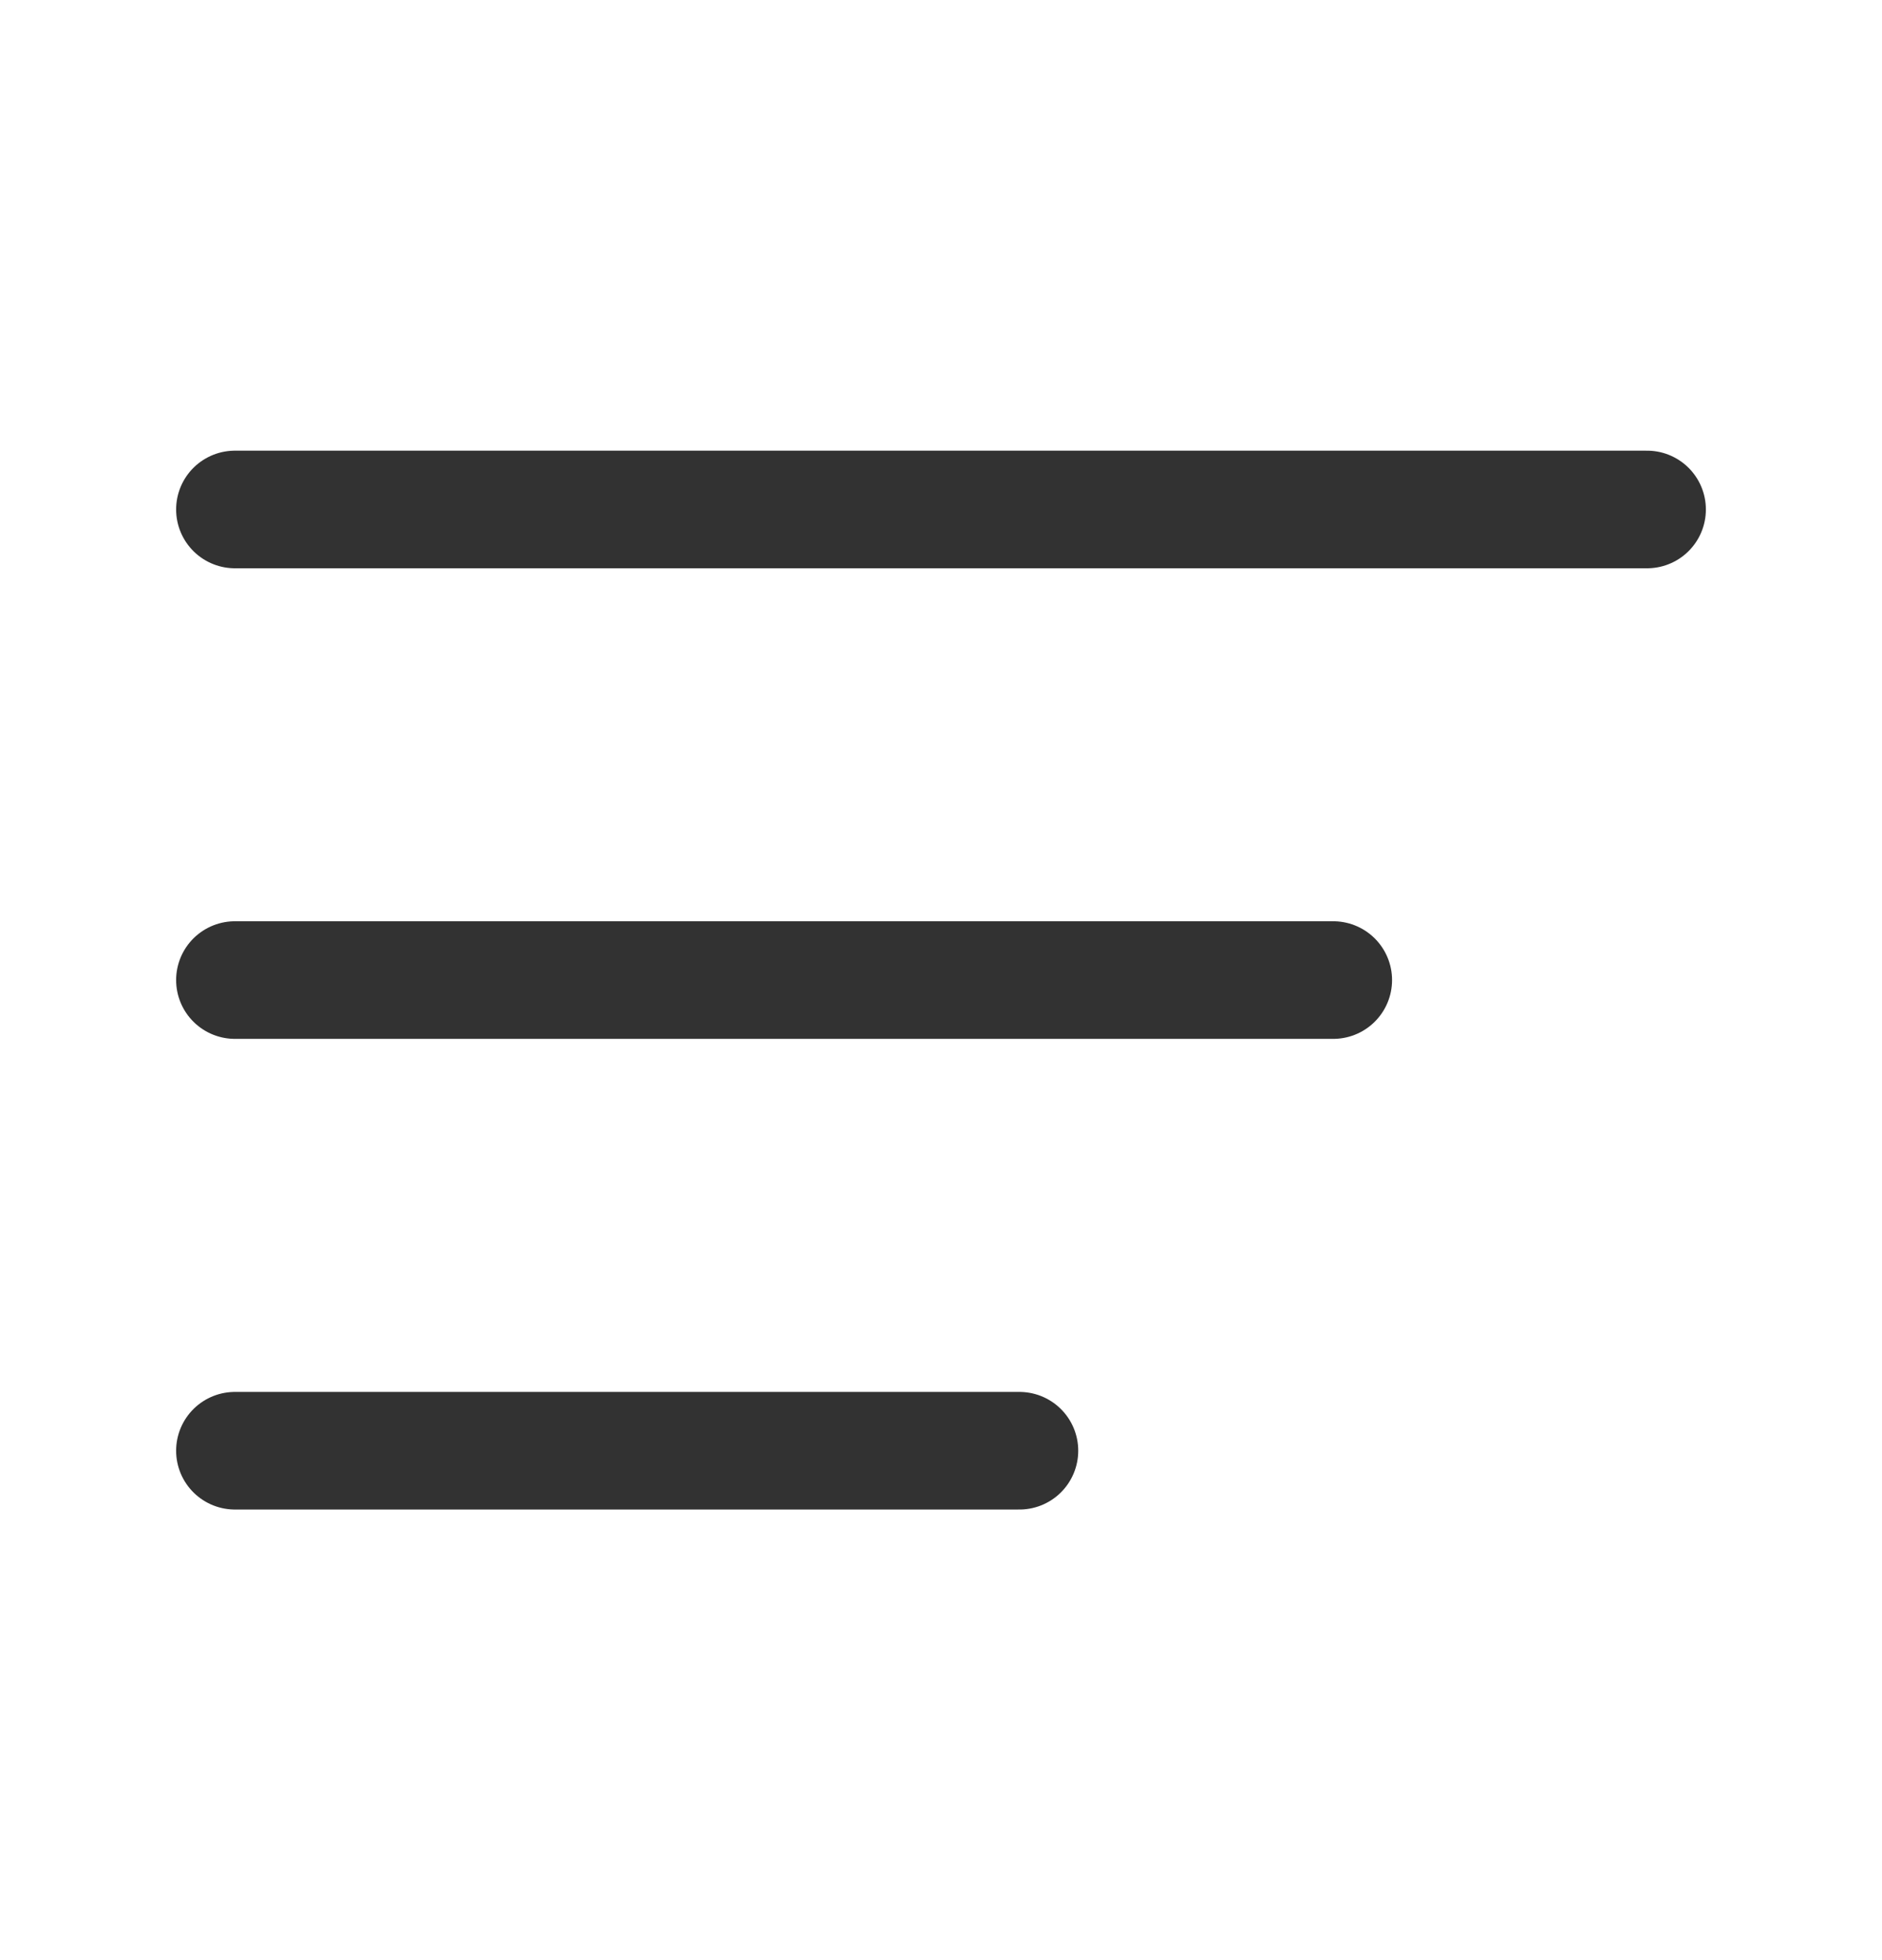
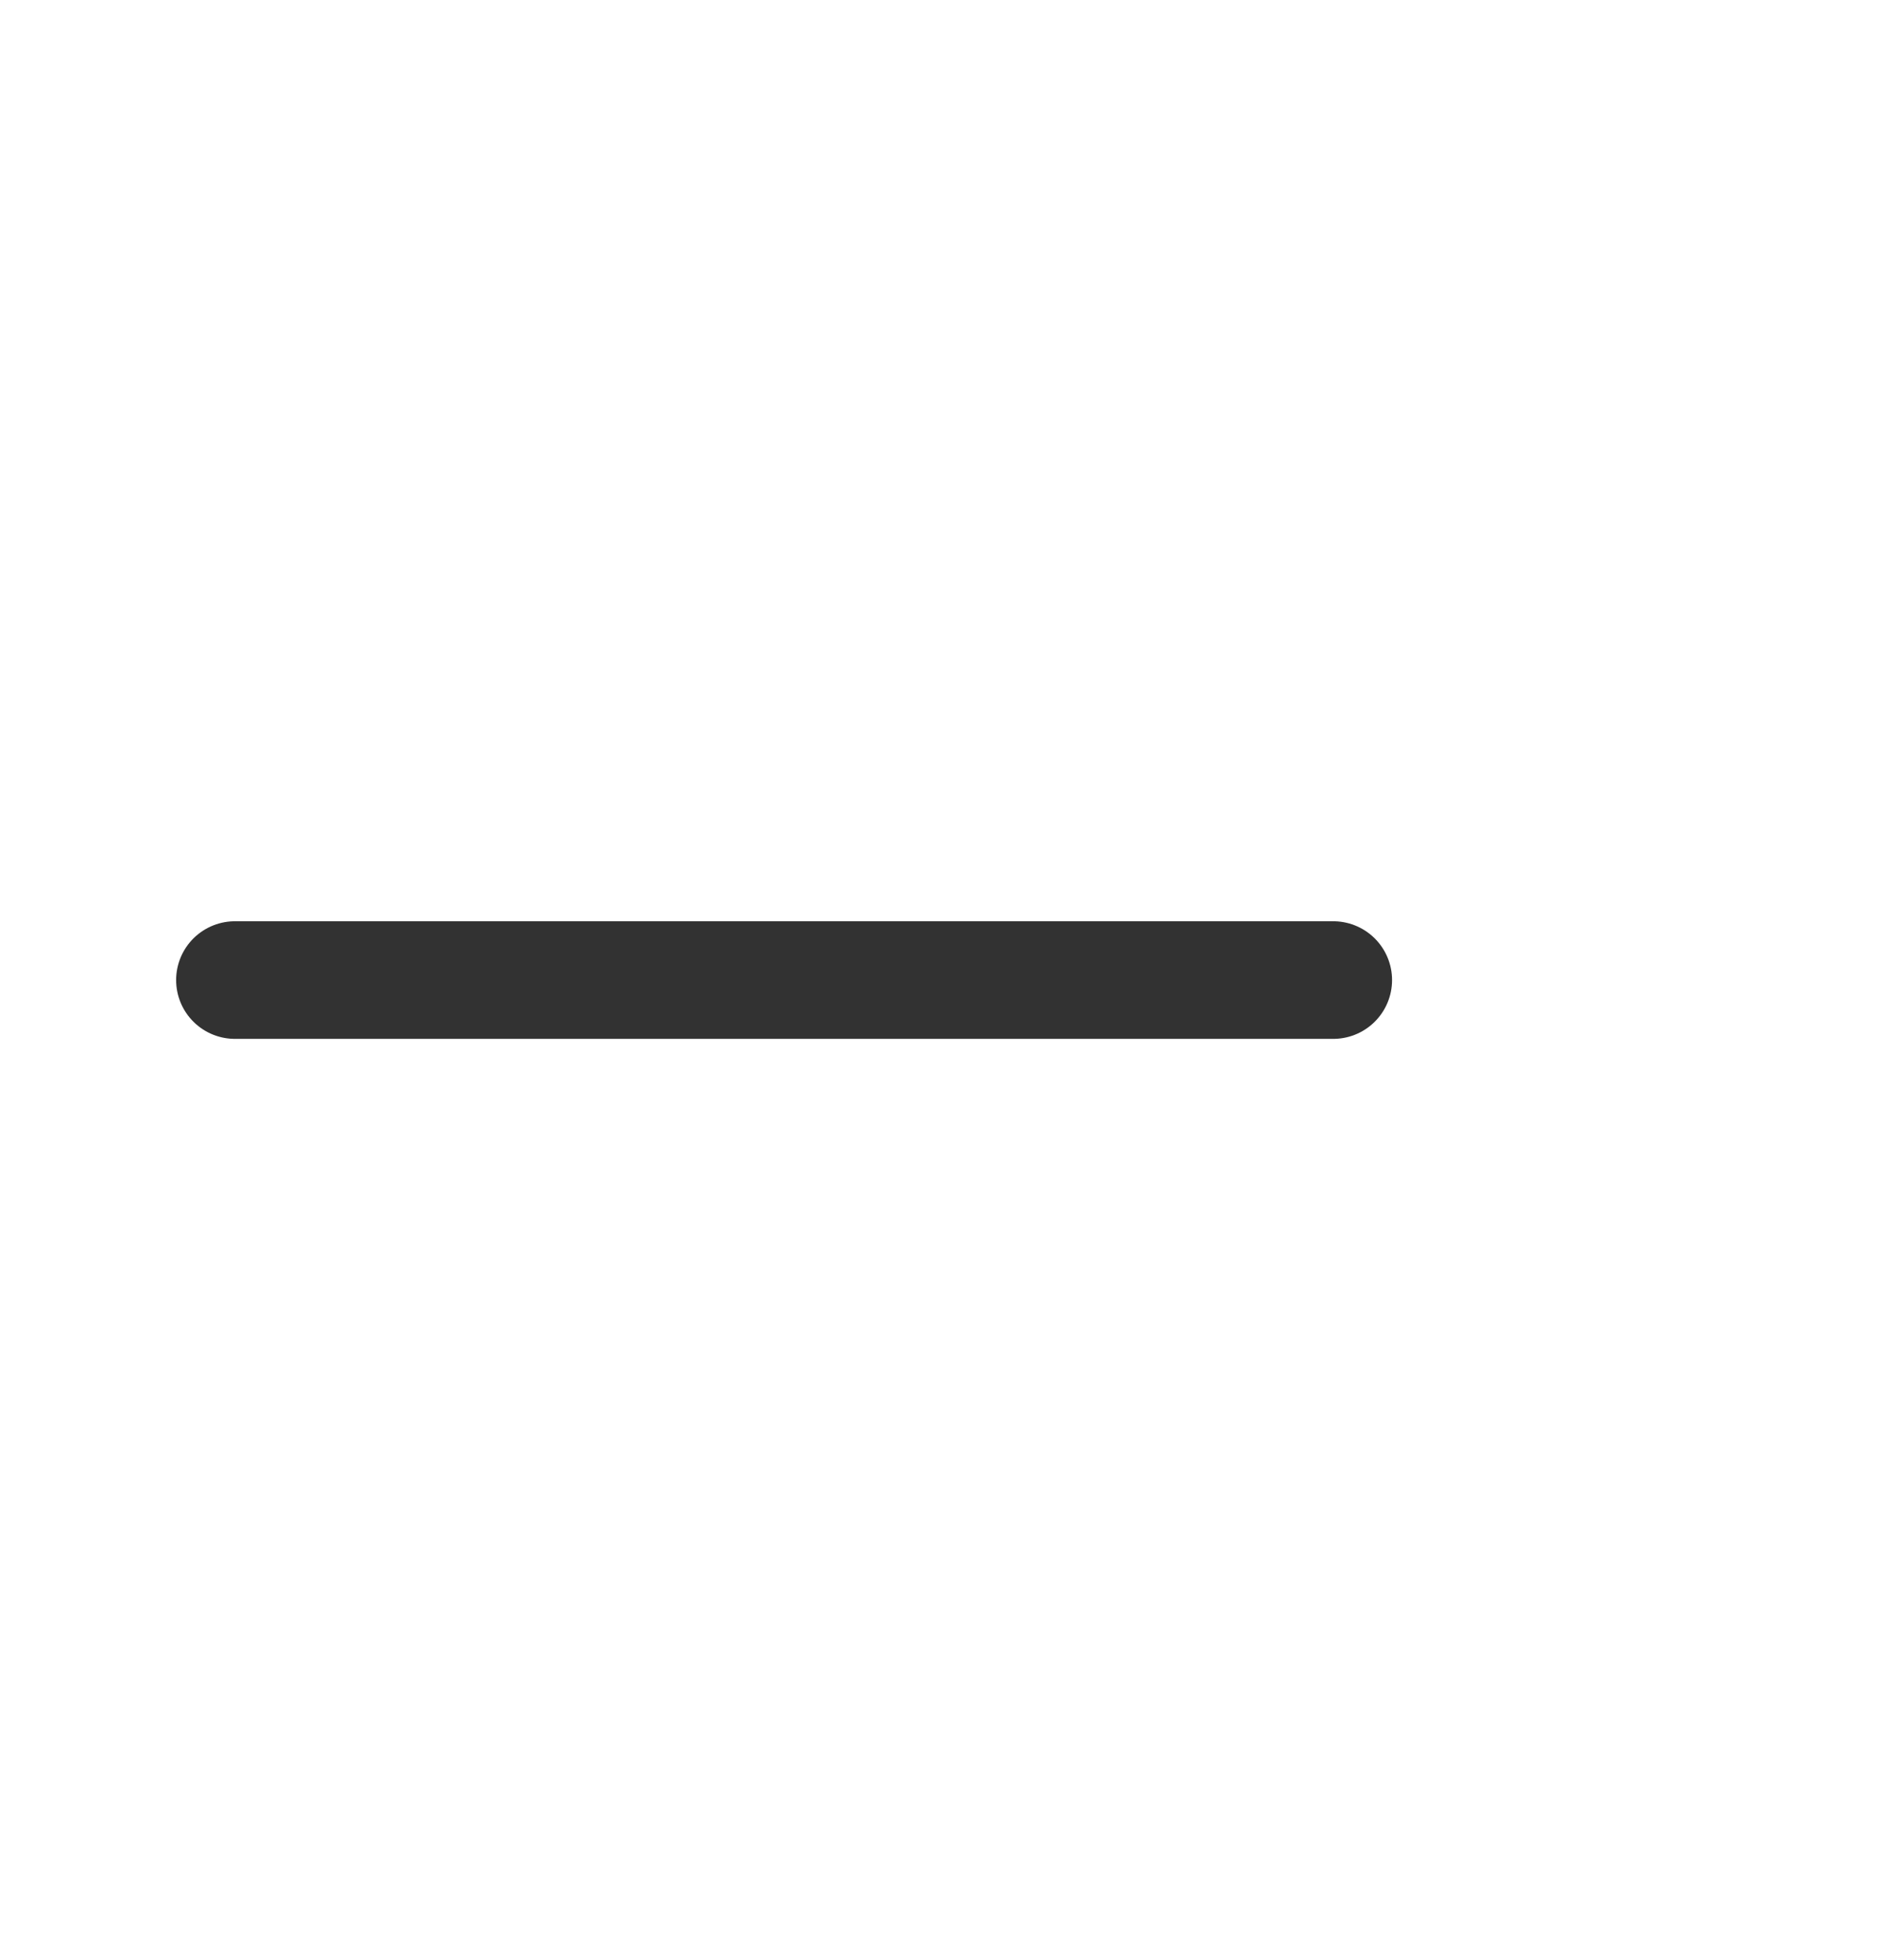
<svg xmlns="http://www.w3.org/2000/svg" width="24" height="25" viewBox="0 0 24 25" fill="none">
-   <path d="M2.996 6.498H21.004" stroke="#323232" stroke-width="1.5" stroke-linecap="round" stroke-linejoin="round" />
  <path d="M17.002 12.5H2.996" stroke="#323232" stroke-width="1.5" stroke-linecap="round" stroke-linejoin="round" />
-   <path d="M2.996 18.503H13" stroke="#323232" stroke-width="1.5" stroke-linecap="round" stroke-linejoin="round" />
</svg>